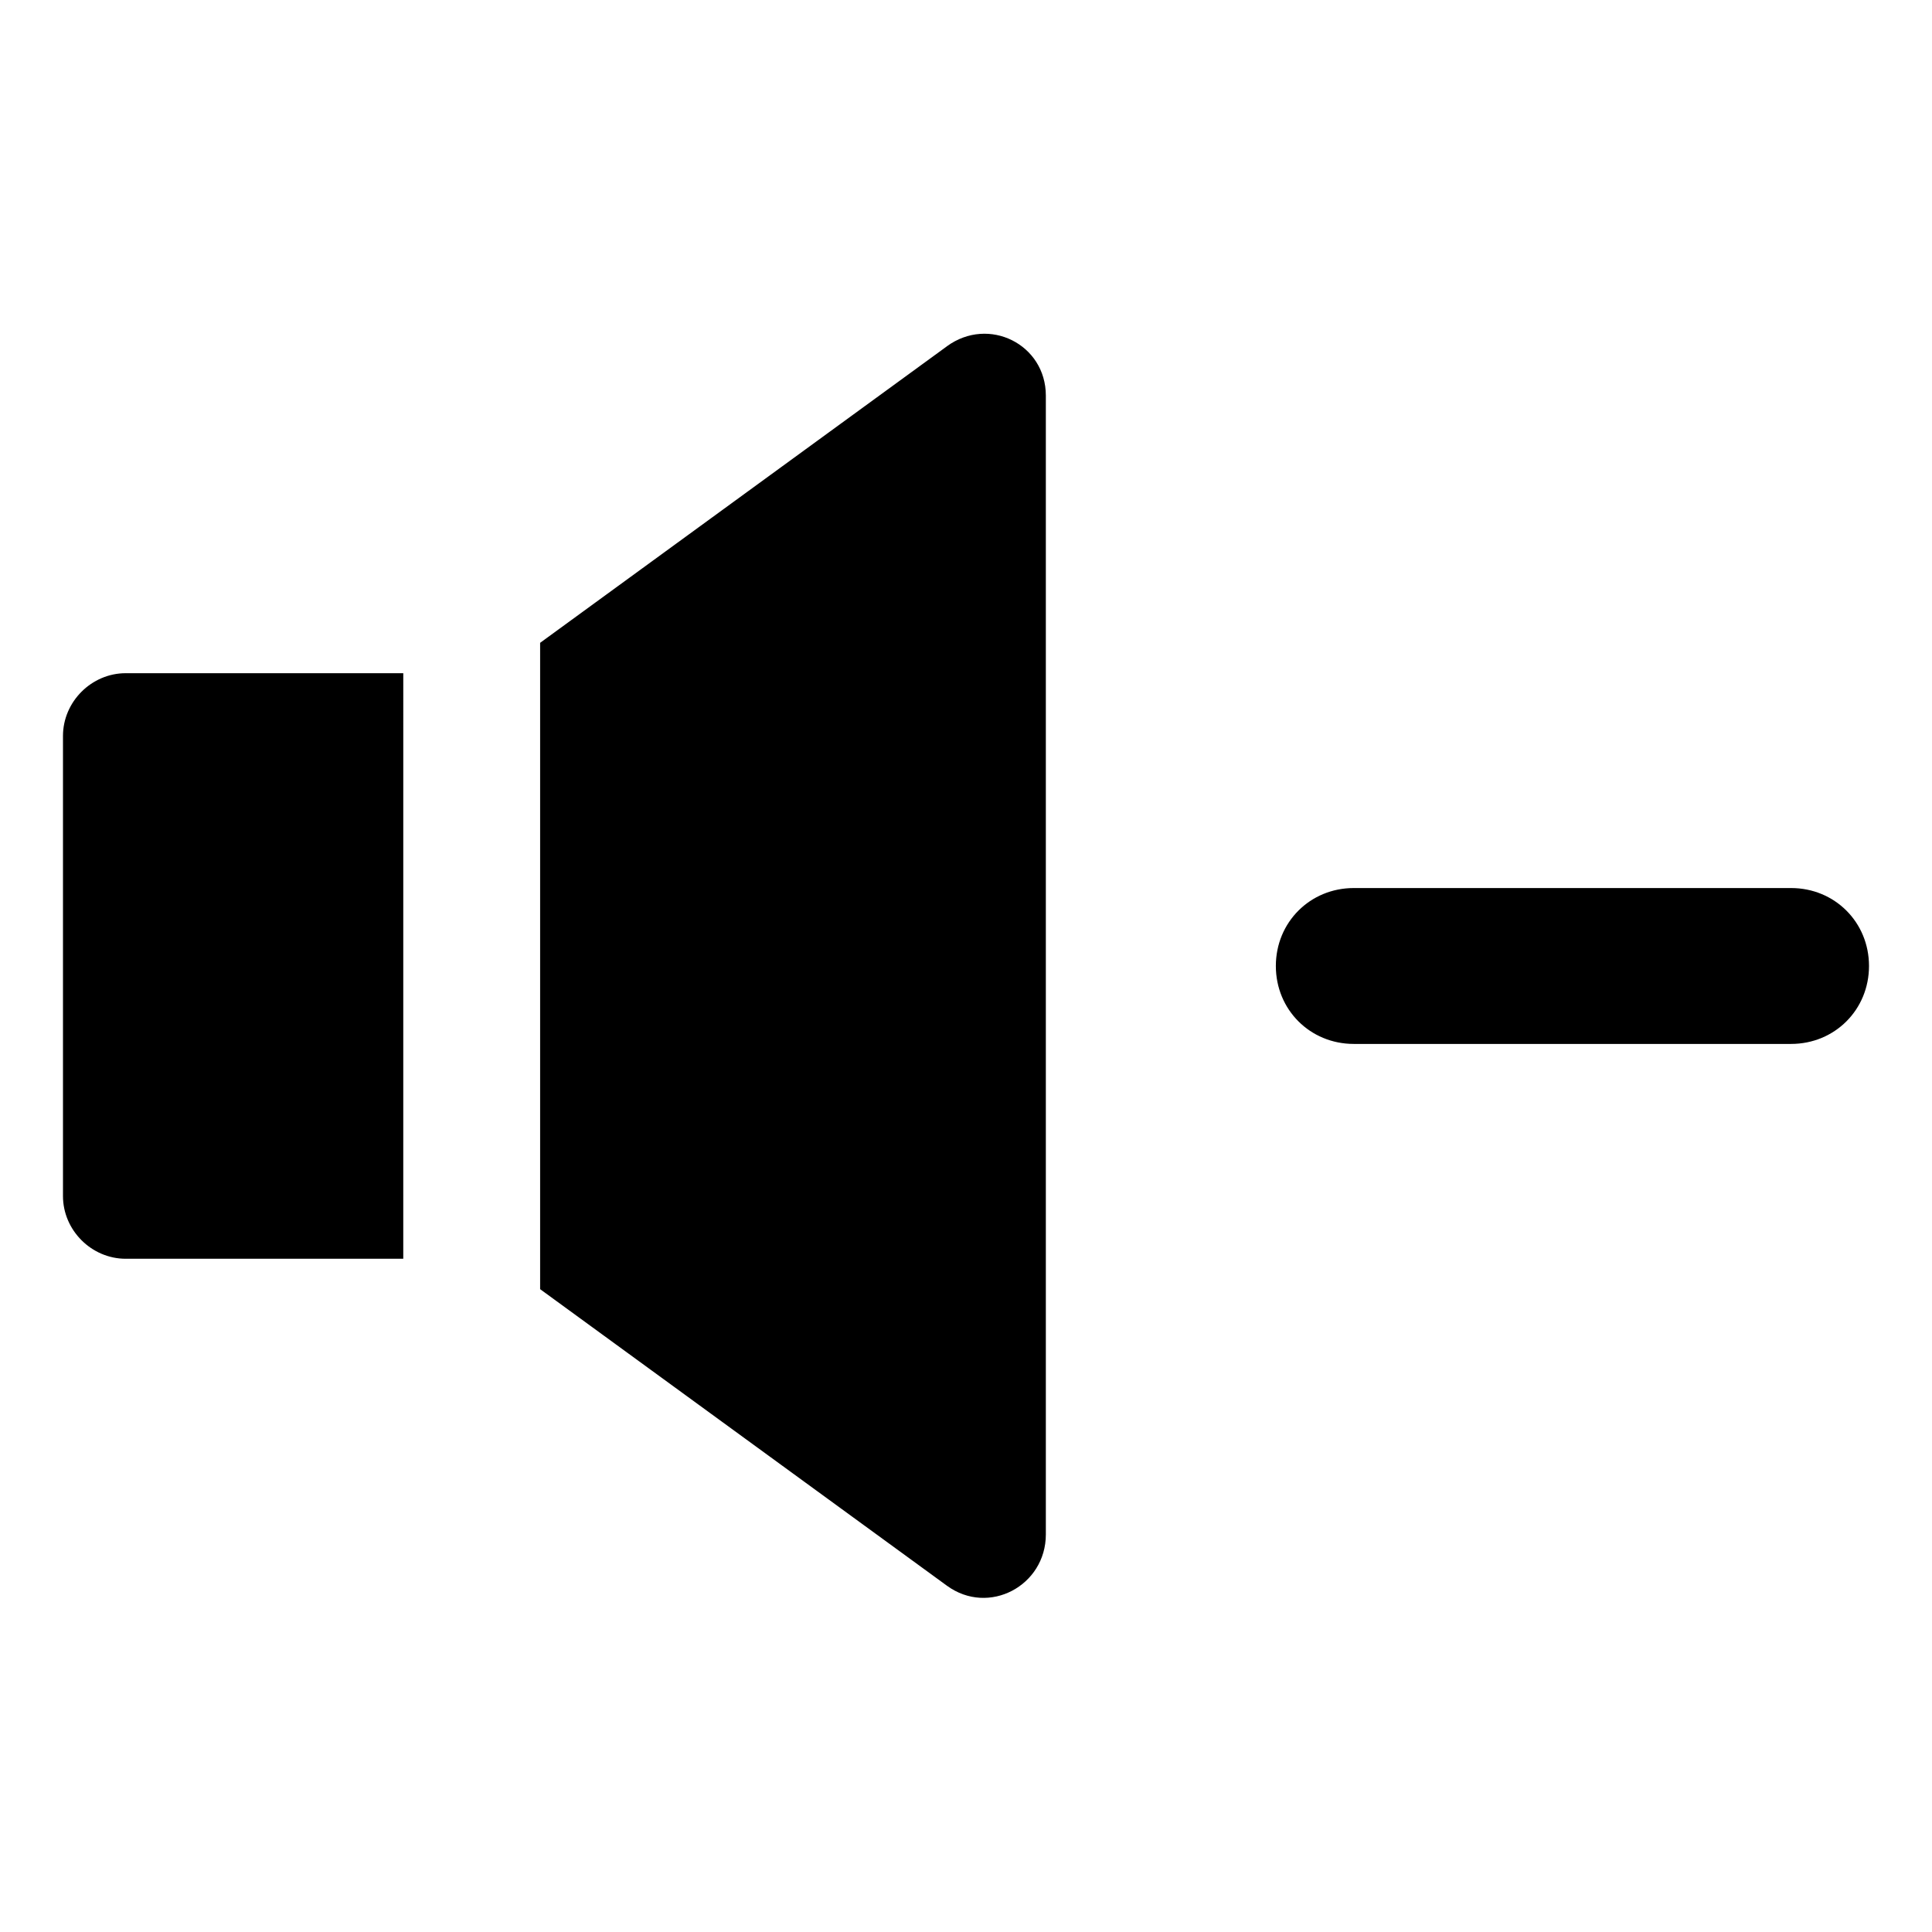
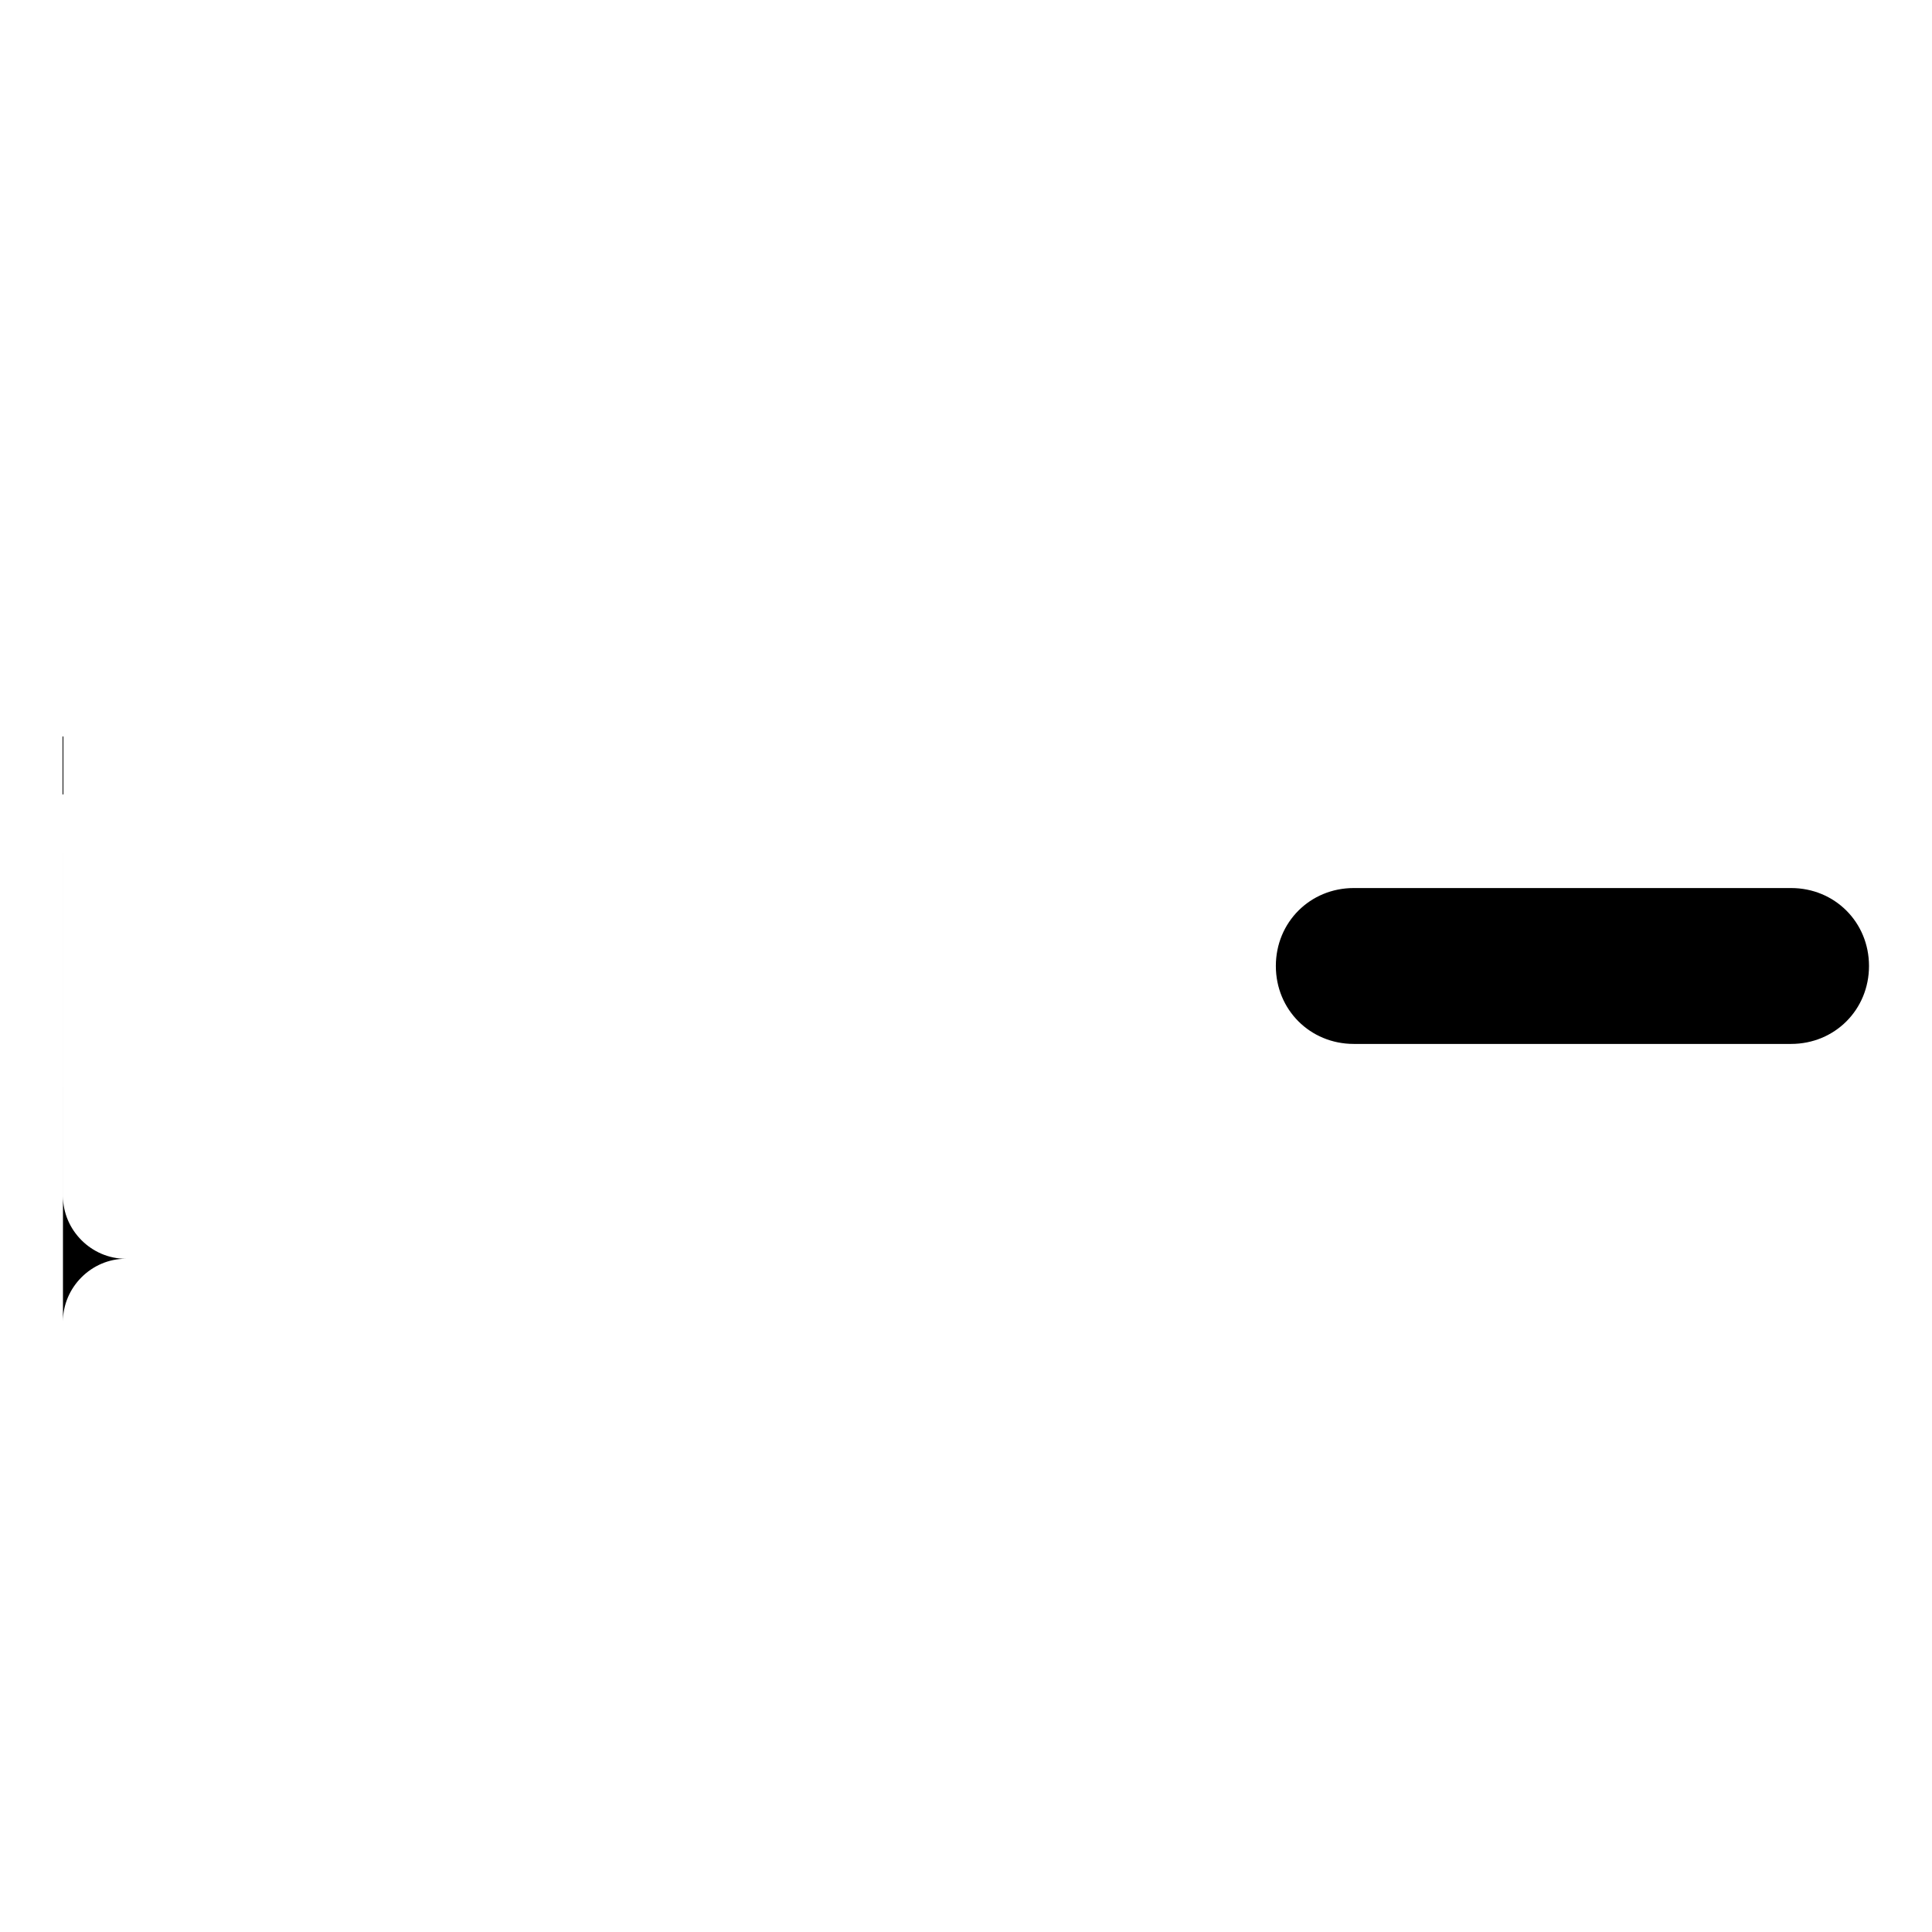
<svg xmlns="http://www.w3.org/2000/svg" fill="#000000" width="800px" height="800px" version="1.1" viewBox="144 144 512 512">
  <g>
    <path d="m618.65 379.34h-115.88c-11.586 0-20.656 9.07-20.656 20.656s9.07 20.656 20.656 20.656h115.88c11.586 0 20.656-9.07 20.656-20.656 0-11.59-9.07-20.656-20.656-20.656z" />
-     <path d="m160.69 339.04v121.92c0 9.07 7.559 16.625 16.625 16.625h73.555l0.004-155.18h-73.555c-9.07 0-16.629 7.559-16.629 16.629z" />
-     <path d="m394.96 235.76-107.82 78.594v171.29l107.82 78.598c11.082 8.062 26.199 0 26.199-13.602v-301.79c0-13.602-15.117-21.16-26.199-13.098z" />
+     <path d="m160.69 339.04v121.92c0 9.07 7.559 16.625 16.625 16.625h73.555h-73.555c-9.07 0-16.629 7.559-16.629 16.629z" />
  </g>
</svg>